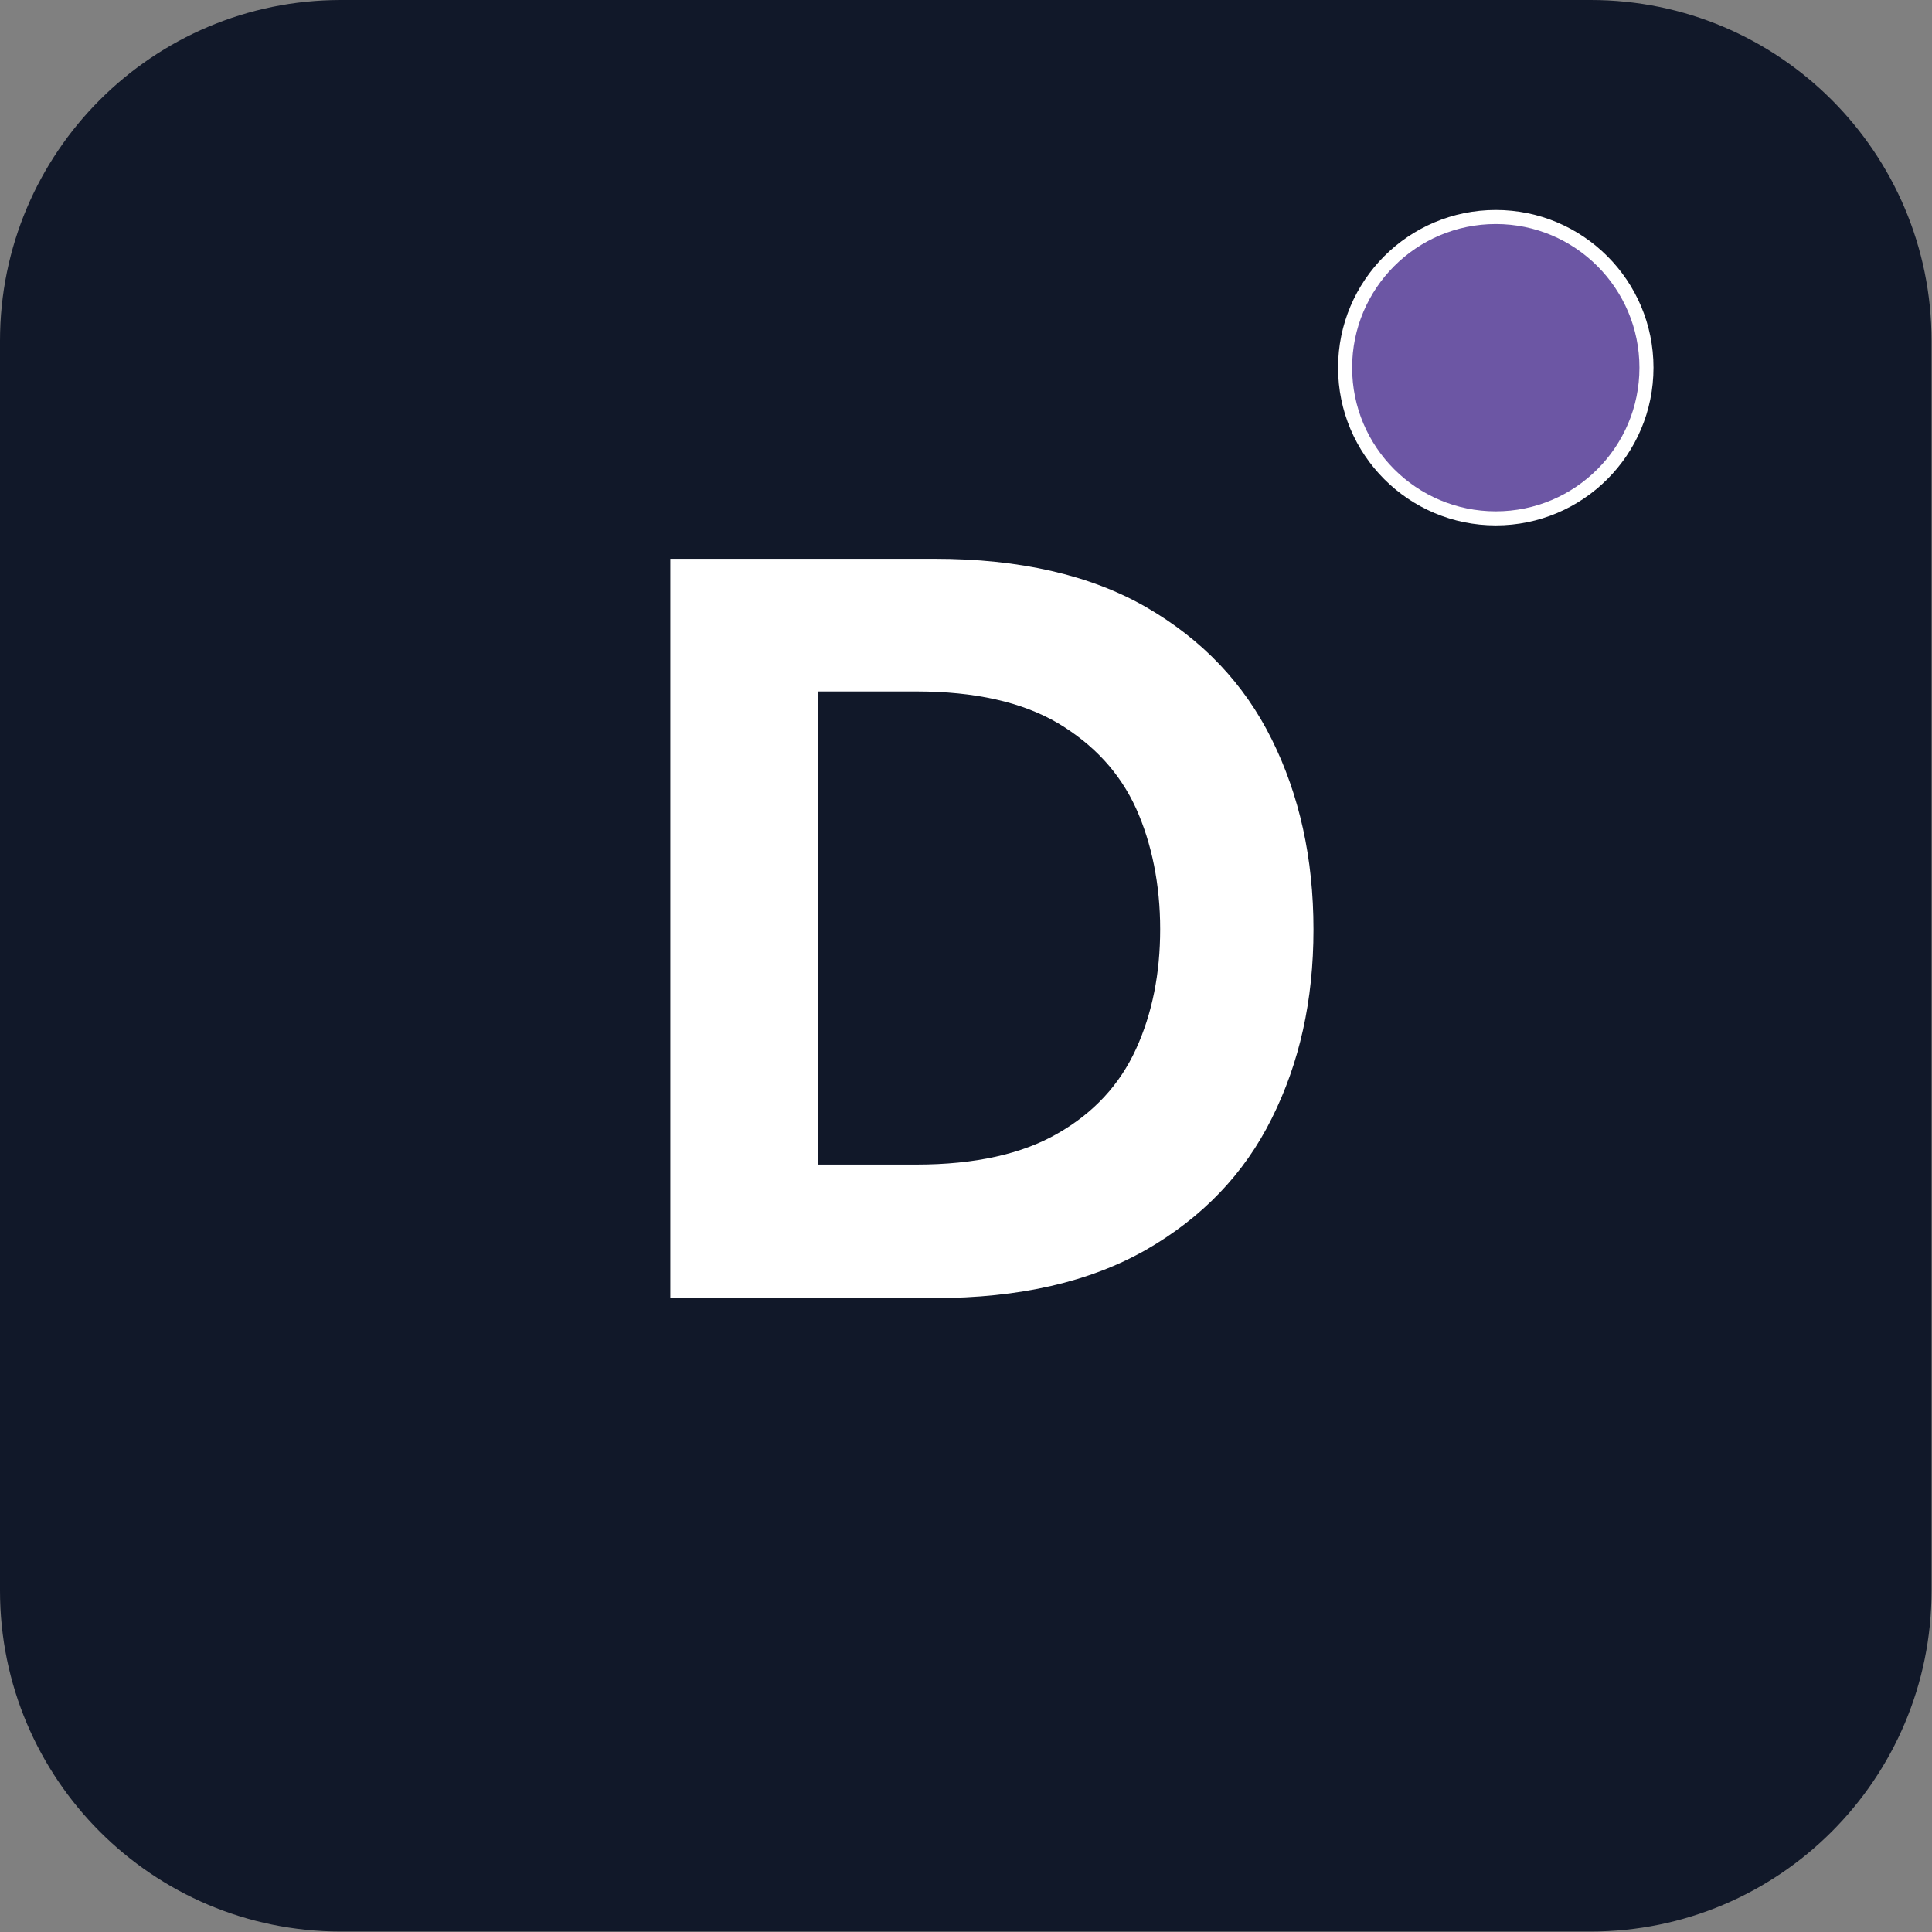
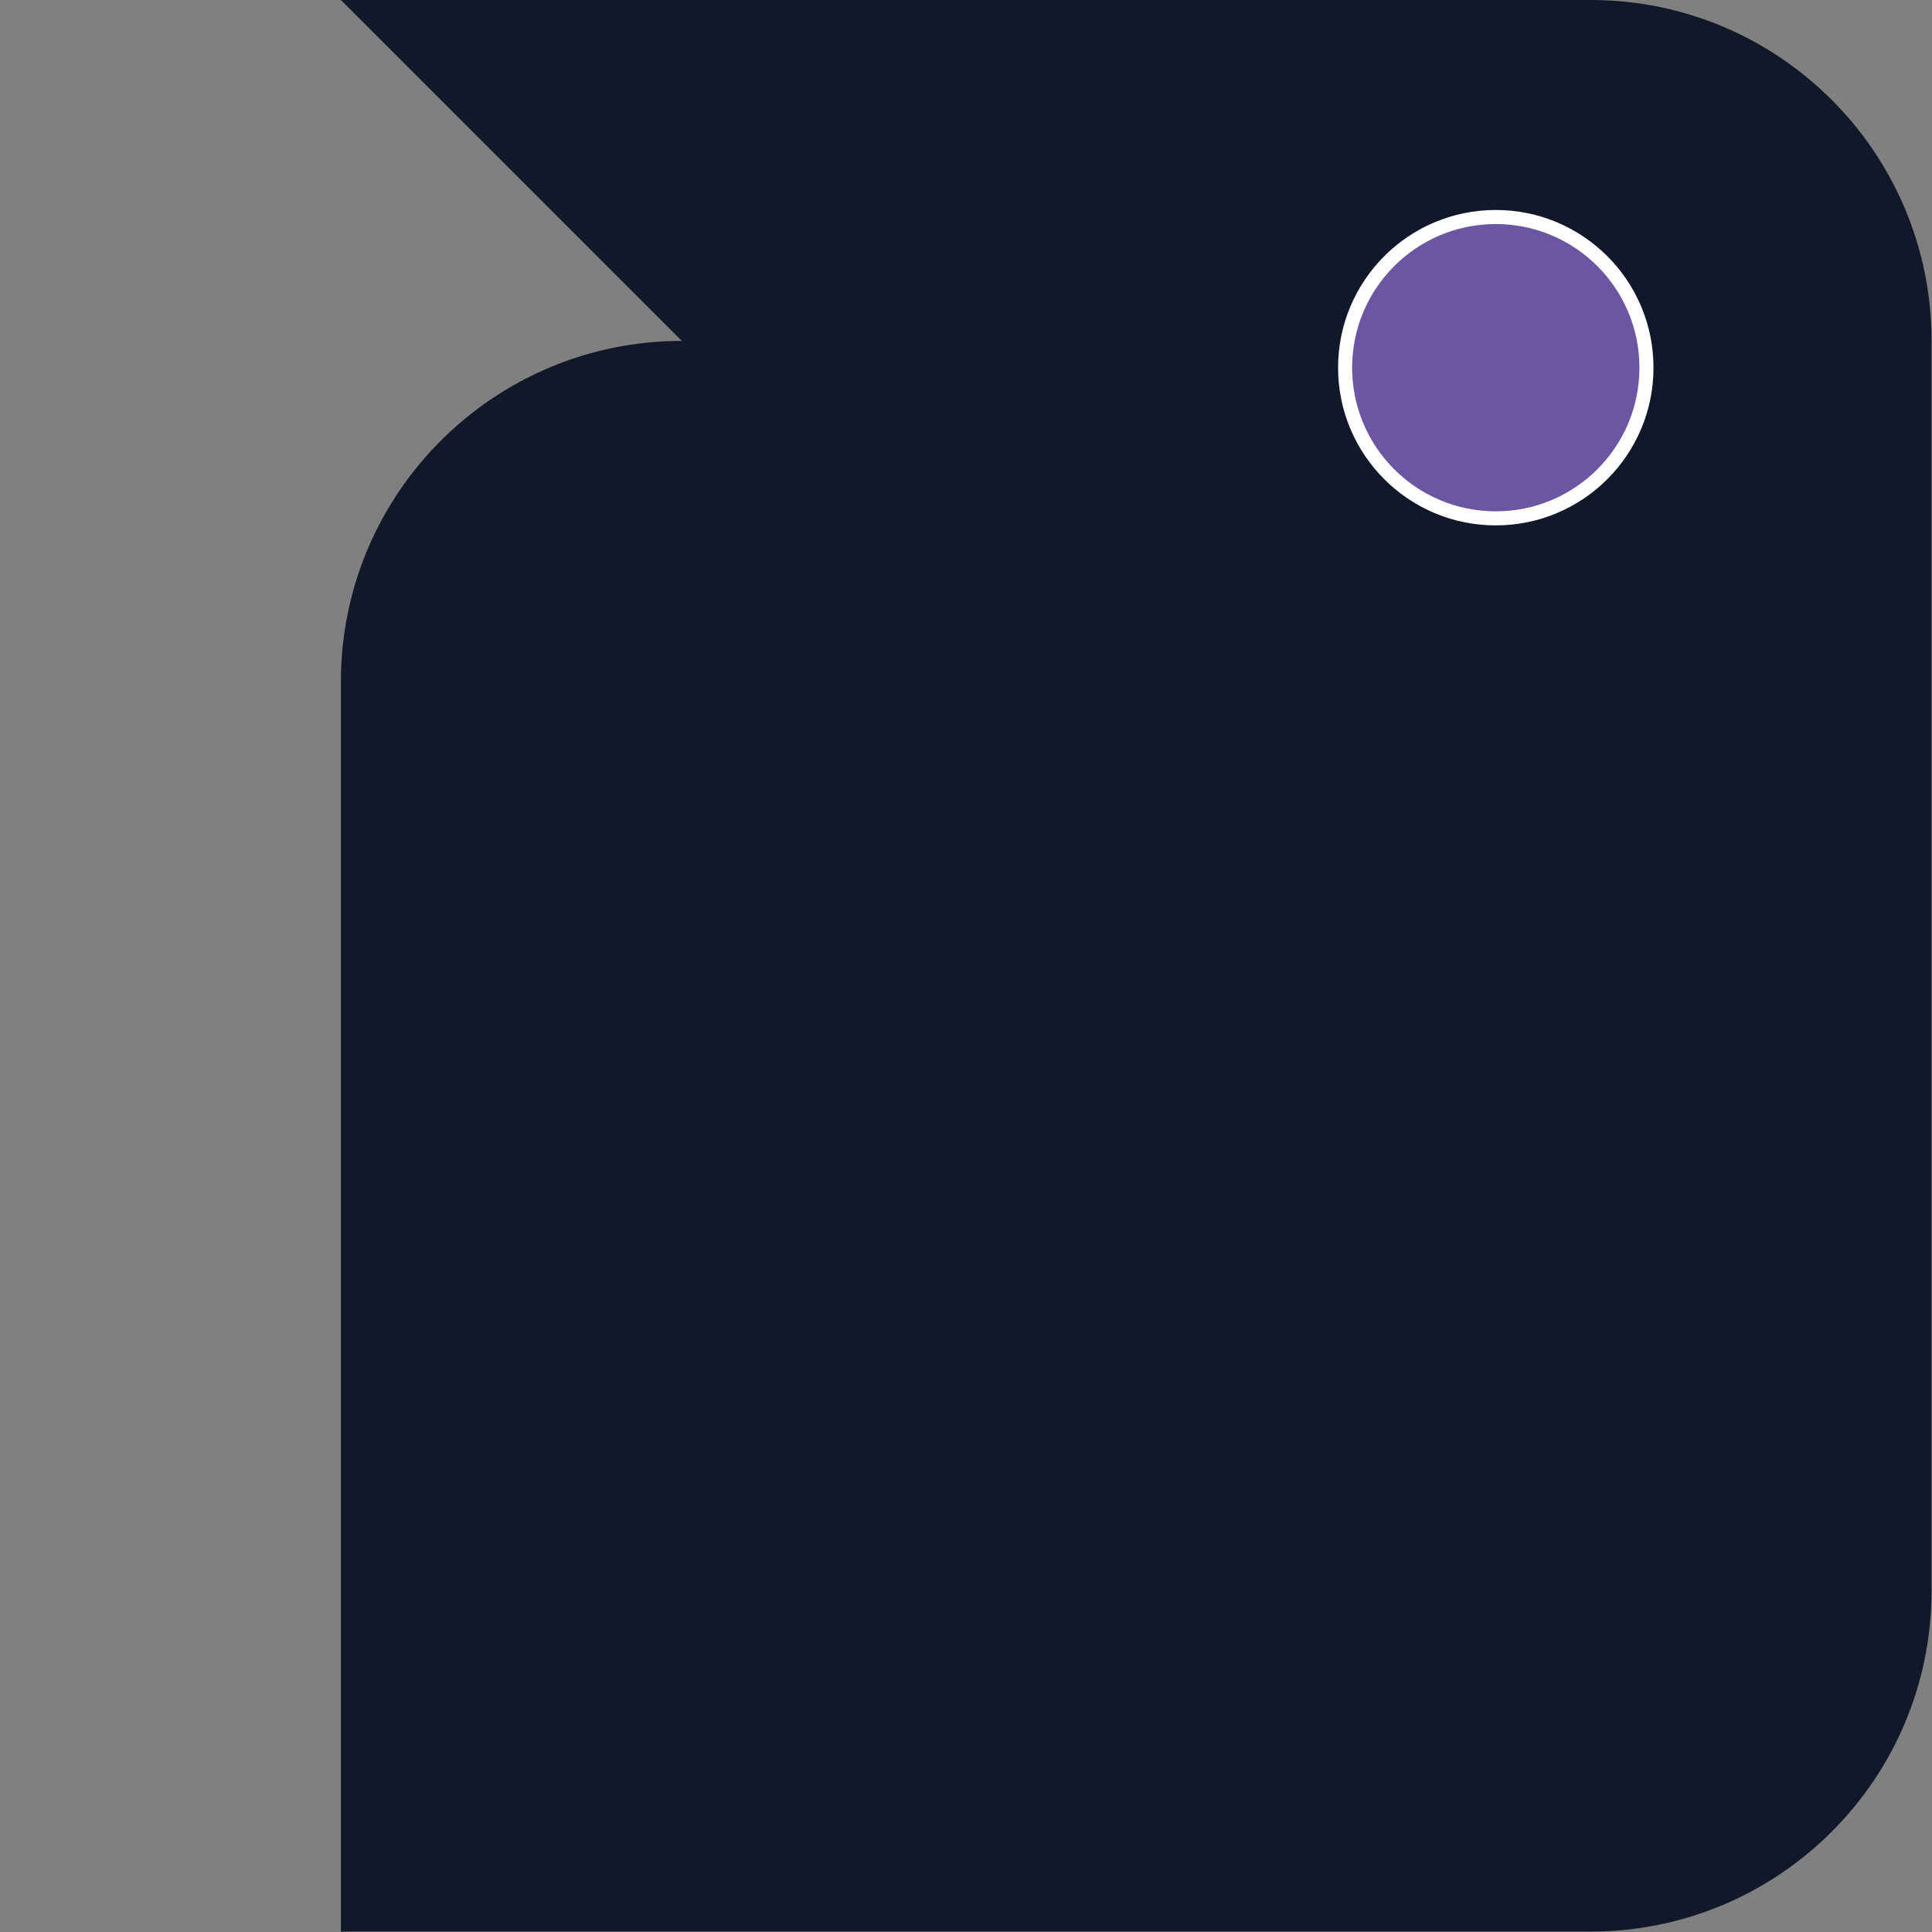
<svg xmlns="http://www.w3.org/2000/svg" xml:space="preserve" width="1.062in" height="1.062in" version="1.1" style="shape-rendering:geometricPrecision; text-rendering:geometricPrecision; image-rendering:optimizeQuality; fill-rule:evenodd; clip-rule:evenodd" viewBox="0 0 43.98 43.98">
  <rect x="0" y="0" width="43.98" height="43.98" fill="#808080" stroke="none" />
  <defs>
    <style type="text/css">
   
    .str0 {stroke:white;stroke-width:0.32;stroke-miterlimit:2.613}
    .fil0 {fill:#111829;fill-rule:nonzero}
    .fil2 {fill:#6C56A4;fill-rule:nonzero}
    .fil1 {fill:white;fill-rule:nonzero}
   
  </style>
  </defs>
  <g id="Layer_x0020_1">
    <g id="_2742300512512">
-       <path class="fil0" d="M7.76 0l28.45 0c4.29,0 7.76,3.48 7.76,7.76l-0 28.45c0,4.29 -3.48,7.76 -7.76,7.76l-28.45 0c-4.29,-0 -7.76,-3.48 -7.76,-7.76l-0 -28.45c0,-4.29 3.48,-7.76 7.76,-7.76z" />
+       <path class="fil0" d="M7.76 0l28.45 0c4.29,0 7.76,3.48 7.76,7.76l-0 28.45c0,4.29 -3.48,7.76 -7.76,7.76l-28.45 0l-0 -28.45c0,-4.29 3.48,-7.76 7.76,-7.76z" />
      <g>
-         <path class="fil1" d="M15.26 29.55l0 -16.83 6.01 0c1.94,0 3.55,0.37 4.82,1.1 1.28,0.74 2.23,1.74 2.86,3.01 0.63,1.27 0.95,2.71 0.95,4.33 0,1.62 -0.32,3.04 -0.95,4.3 -0.63,1.27 -1.59,2.26 -2.86,2.99 -1.28,0.73 -2.88,1.1 -4.82,1.1l-6.01 0zm5.6 -13.81l-2.24 0 0 10.77 2.24 -0c1.33,0 2.41,-0.24 3.22,-0.71 0.82,-0.47 1.41,-1.11 1.78,-1.92 0.37,-0.81 0.55,-1.72 0.55,-2.73 0,-1.01 -0.19,-1.95 -0.55,-2.75 -0.37,-0.81 -0.96,-1.45 -1.78,-1.94 -0.82,-0.48 -1.89,-0.72 -3.22,-0.72l0 0z" />
-       </g>
+         </g>
      <circle class="fil2 str0" cx="34.05" cy="8.37" r="3.43" />
    </g>
  </g>
</svg>